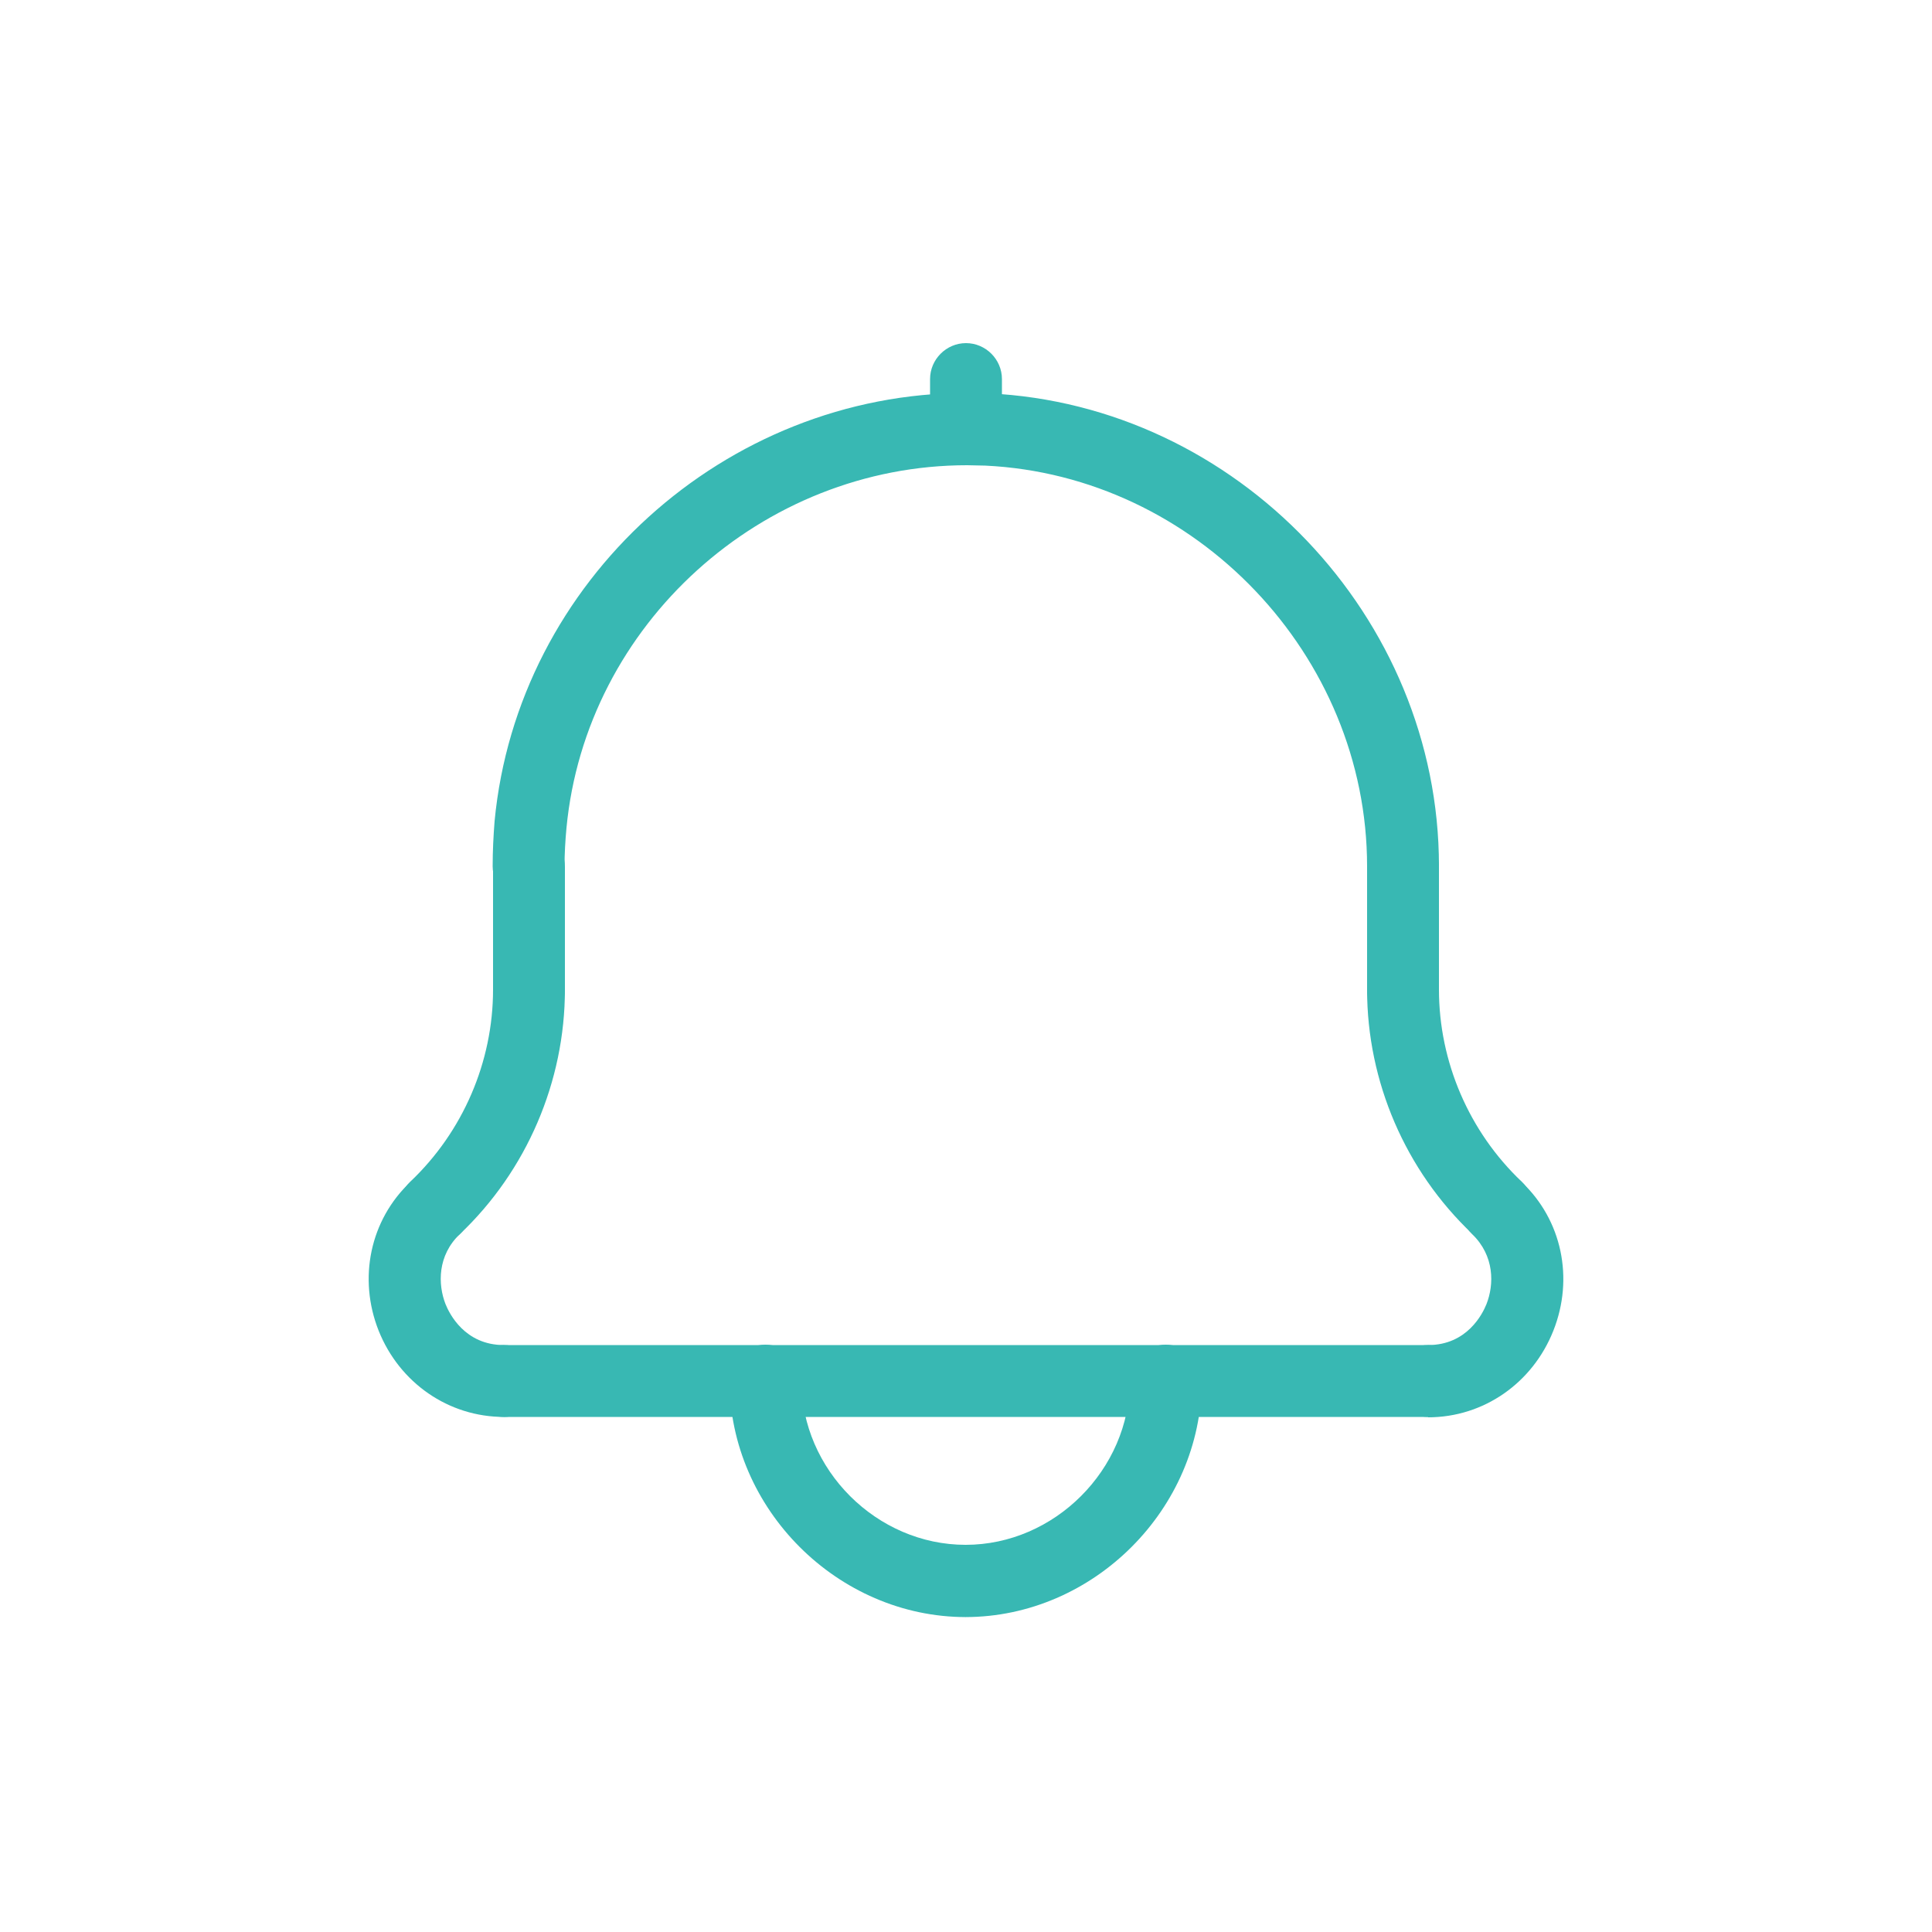
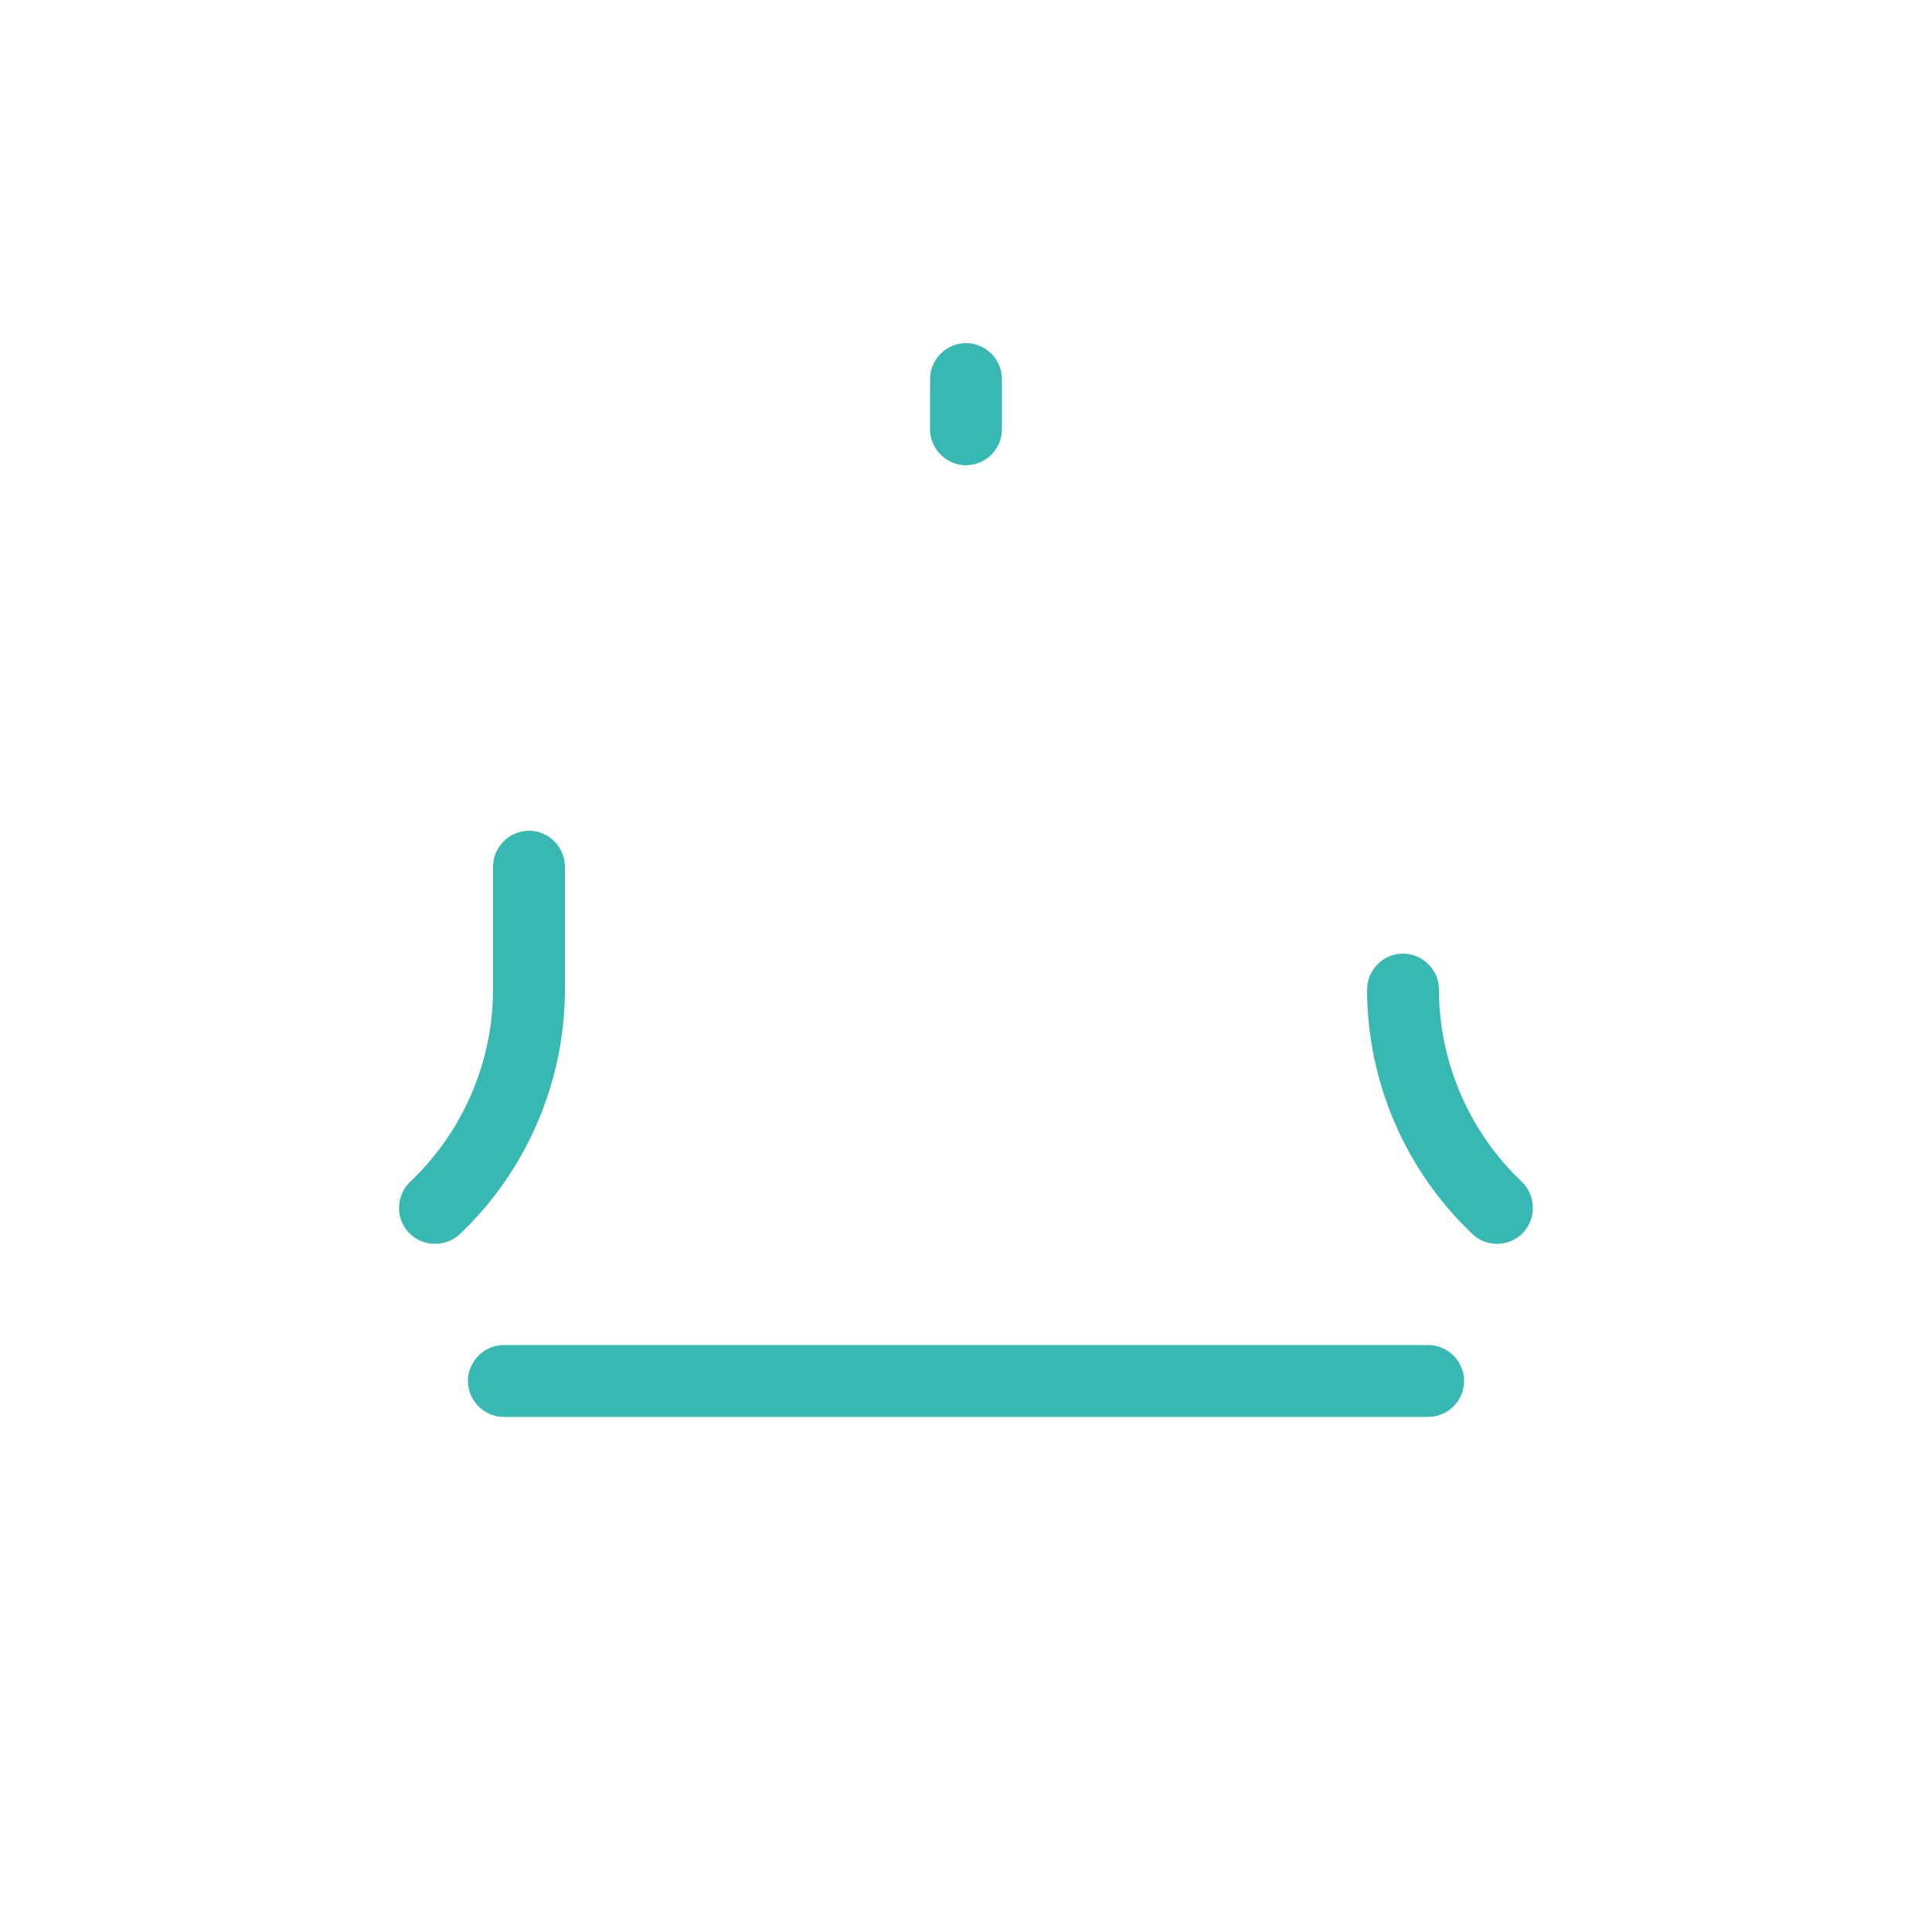
<svg xmlns="http://www.w3.org/2000/svg" viewBox="0 0 50 50">
  <g fill="#38b8b3">
    <path d="m25 12.04c-.51 0-.93-.42-.93-.93v-1.3c0-.51.42-.93.93-.93s.93.42.93.93v1.3c0 .51-.42.93-.93.93z" />
-     <path d="m36.31 23.35c-.51 0-.93-.42-.93-.93 0-5.46-4.43-10.11-9.88-10.37-.16 0-.31-.01-.47-.01-5.31 0-9.87 4.12-10.37 9.39-.03.32-.05.66-.05.99 0 .51-.42.93-.93.93s-.93-.42-.93-.93c0-.4.02-.79.05-1.17.59-6.21 5.96-11.08 12.22-11.08.19 0 .37 0 .56.01 6.43.3 11.66 5.79 11.66 12.23 0 .51-.42.93-.93.93z" />
    <path d="m38.74 32.19c-.24 0-.47-.09-.64-.26-1.73-1.64-2.72-3.94-2.72-6.32 0-.51.42-.93.93-.93s.93.42.93.93c0 1.87.78 3.68 2.14 4.97.37.35.39.94.04 1.32-.18.19-.42.29-.68.29z" />
    <path d="m11.26 32.19c-.26 0-.5-.1-.68-.29-.35-.37-.34-.96.04-1.32 1.36-1.29 2.14-3.1 2.14-4.97 0-.51.42-.93.93-.93s.93.42.93.93c0 2.38-.99 4.69-2.72 6.33-.17.16-.4.25-.64.25z" />
-     <path d="m25 41.85c-3.32 0-6.12-2.8-6.12-6.12 0-.51.42-.93.93-.93s.93.42.93.93c0 2.31 1.95 4.25 4.25 4.25s4.25-1.95 4.25-4.25c0-.51.42-.93.93-.93s.93.42.93.93c0 3.32-2.8 6.12-6.12 6.12z" />
-     <path d="m13.04 36.67c-1.43 0-2.7-.88-3.24-2.23-.54-1.36-.22-2.87.82-3.85.17-.16.4-.26.64-.26.26 0 .5.1.68.29.35.37.34.96-.04 1.32-.58.55-.57 1.3-.37 1.81.1.25.5 1.06 1.51 1.06.51 0 .93.42.93.93s-.42.93-.93.93z" />
-     <path d="m36.96 36.67c-.51 0-.93-.42-.93-.93s.42-.93.93-.93c1.01 0 1.41-.81 1.51-1.06.2-.51.21-1.25-.37-1.81-.37-.35-.39-.95-.04-1.32.18-.19.42-.29.68-.29.24 0 .47.09.64.26 1.04.98 1.36 2.49.82 3.85s-1.81 2.24-3.24 2.24z" />
    <path d="m13.69 26.55c-.51 0-.93-.42-.93-.93v-3.19c0-.51.42-.93.93-.93s.93.42.93.93v3.19c0 .51-.42.93-.93.93z" />
-     <path d="m36.31 26.55c-.51 0-.93-.42-.93-.93v-3.19c0-.51.42-.93.93-.93s.93.42.93.93v3.19c0 .51-.42.93-.93.93z" />
    <path d="m13.04 36.67c-.51 0-.93-.42-.93-.93s.42-.93.93-.93h23.92c.51 0 .93.42.93.93s-.42.93-.93.93z" />
  </g>
</svg>